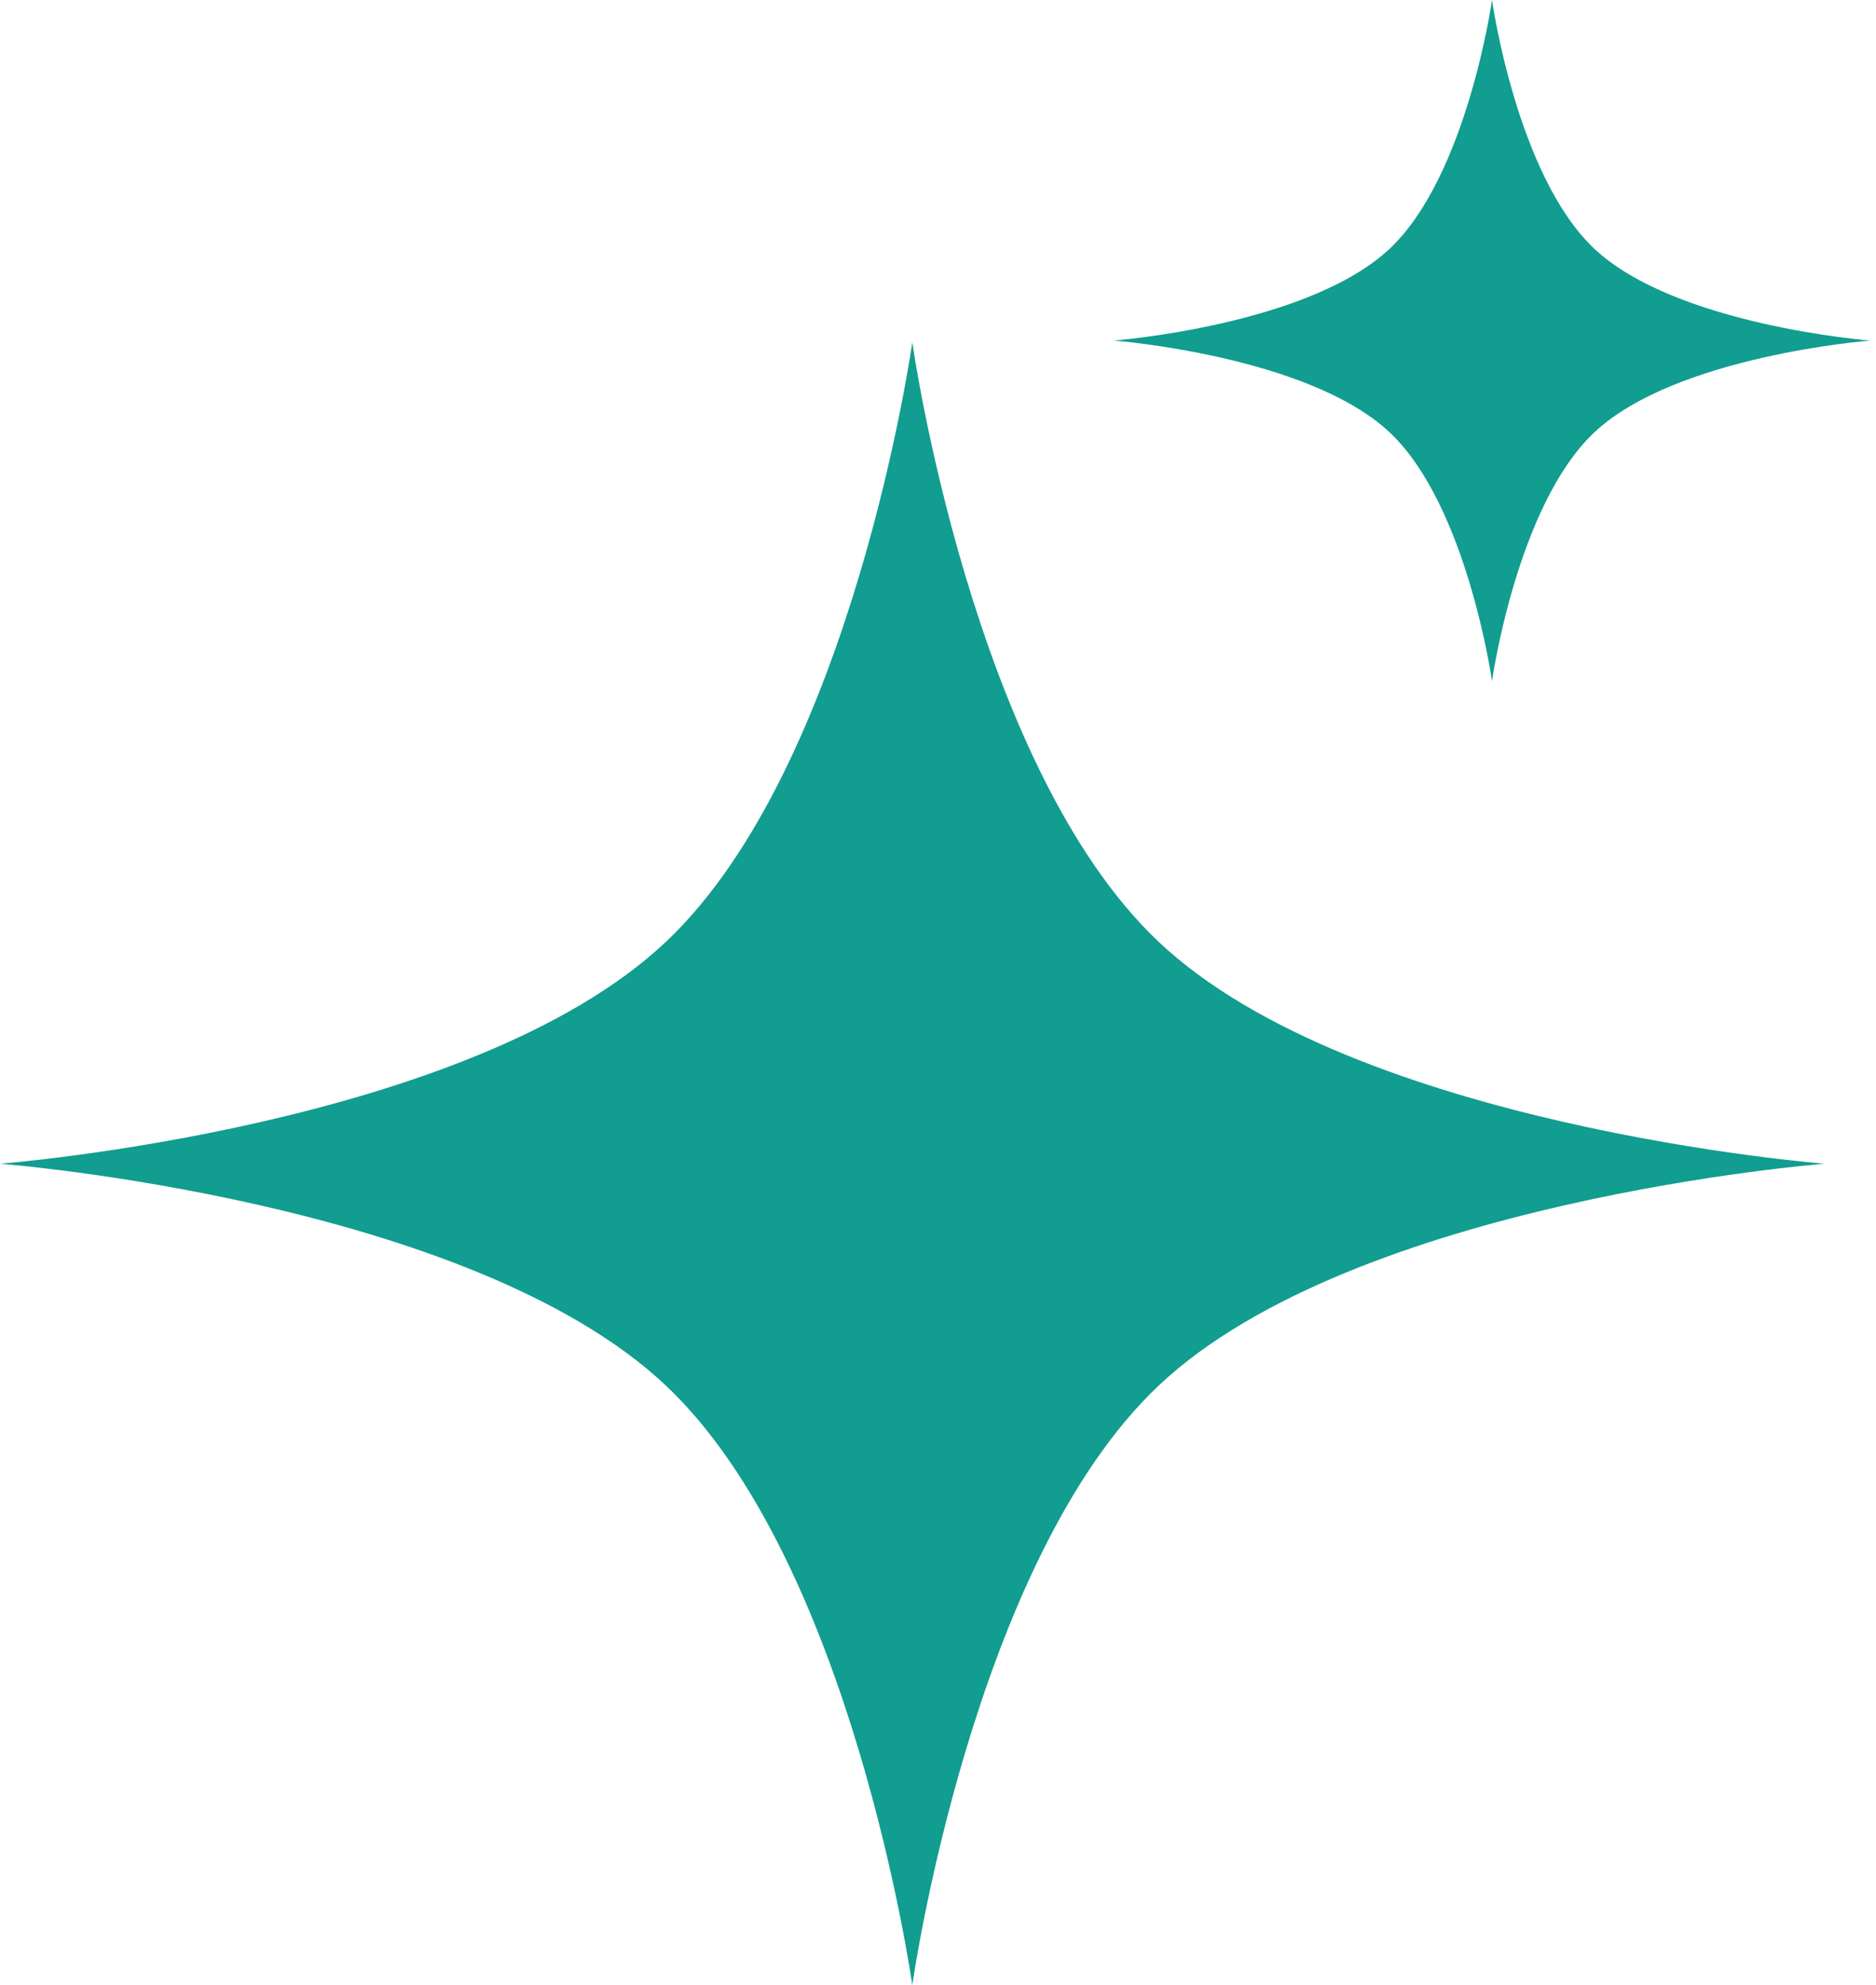
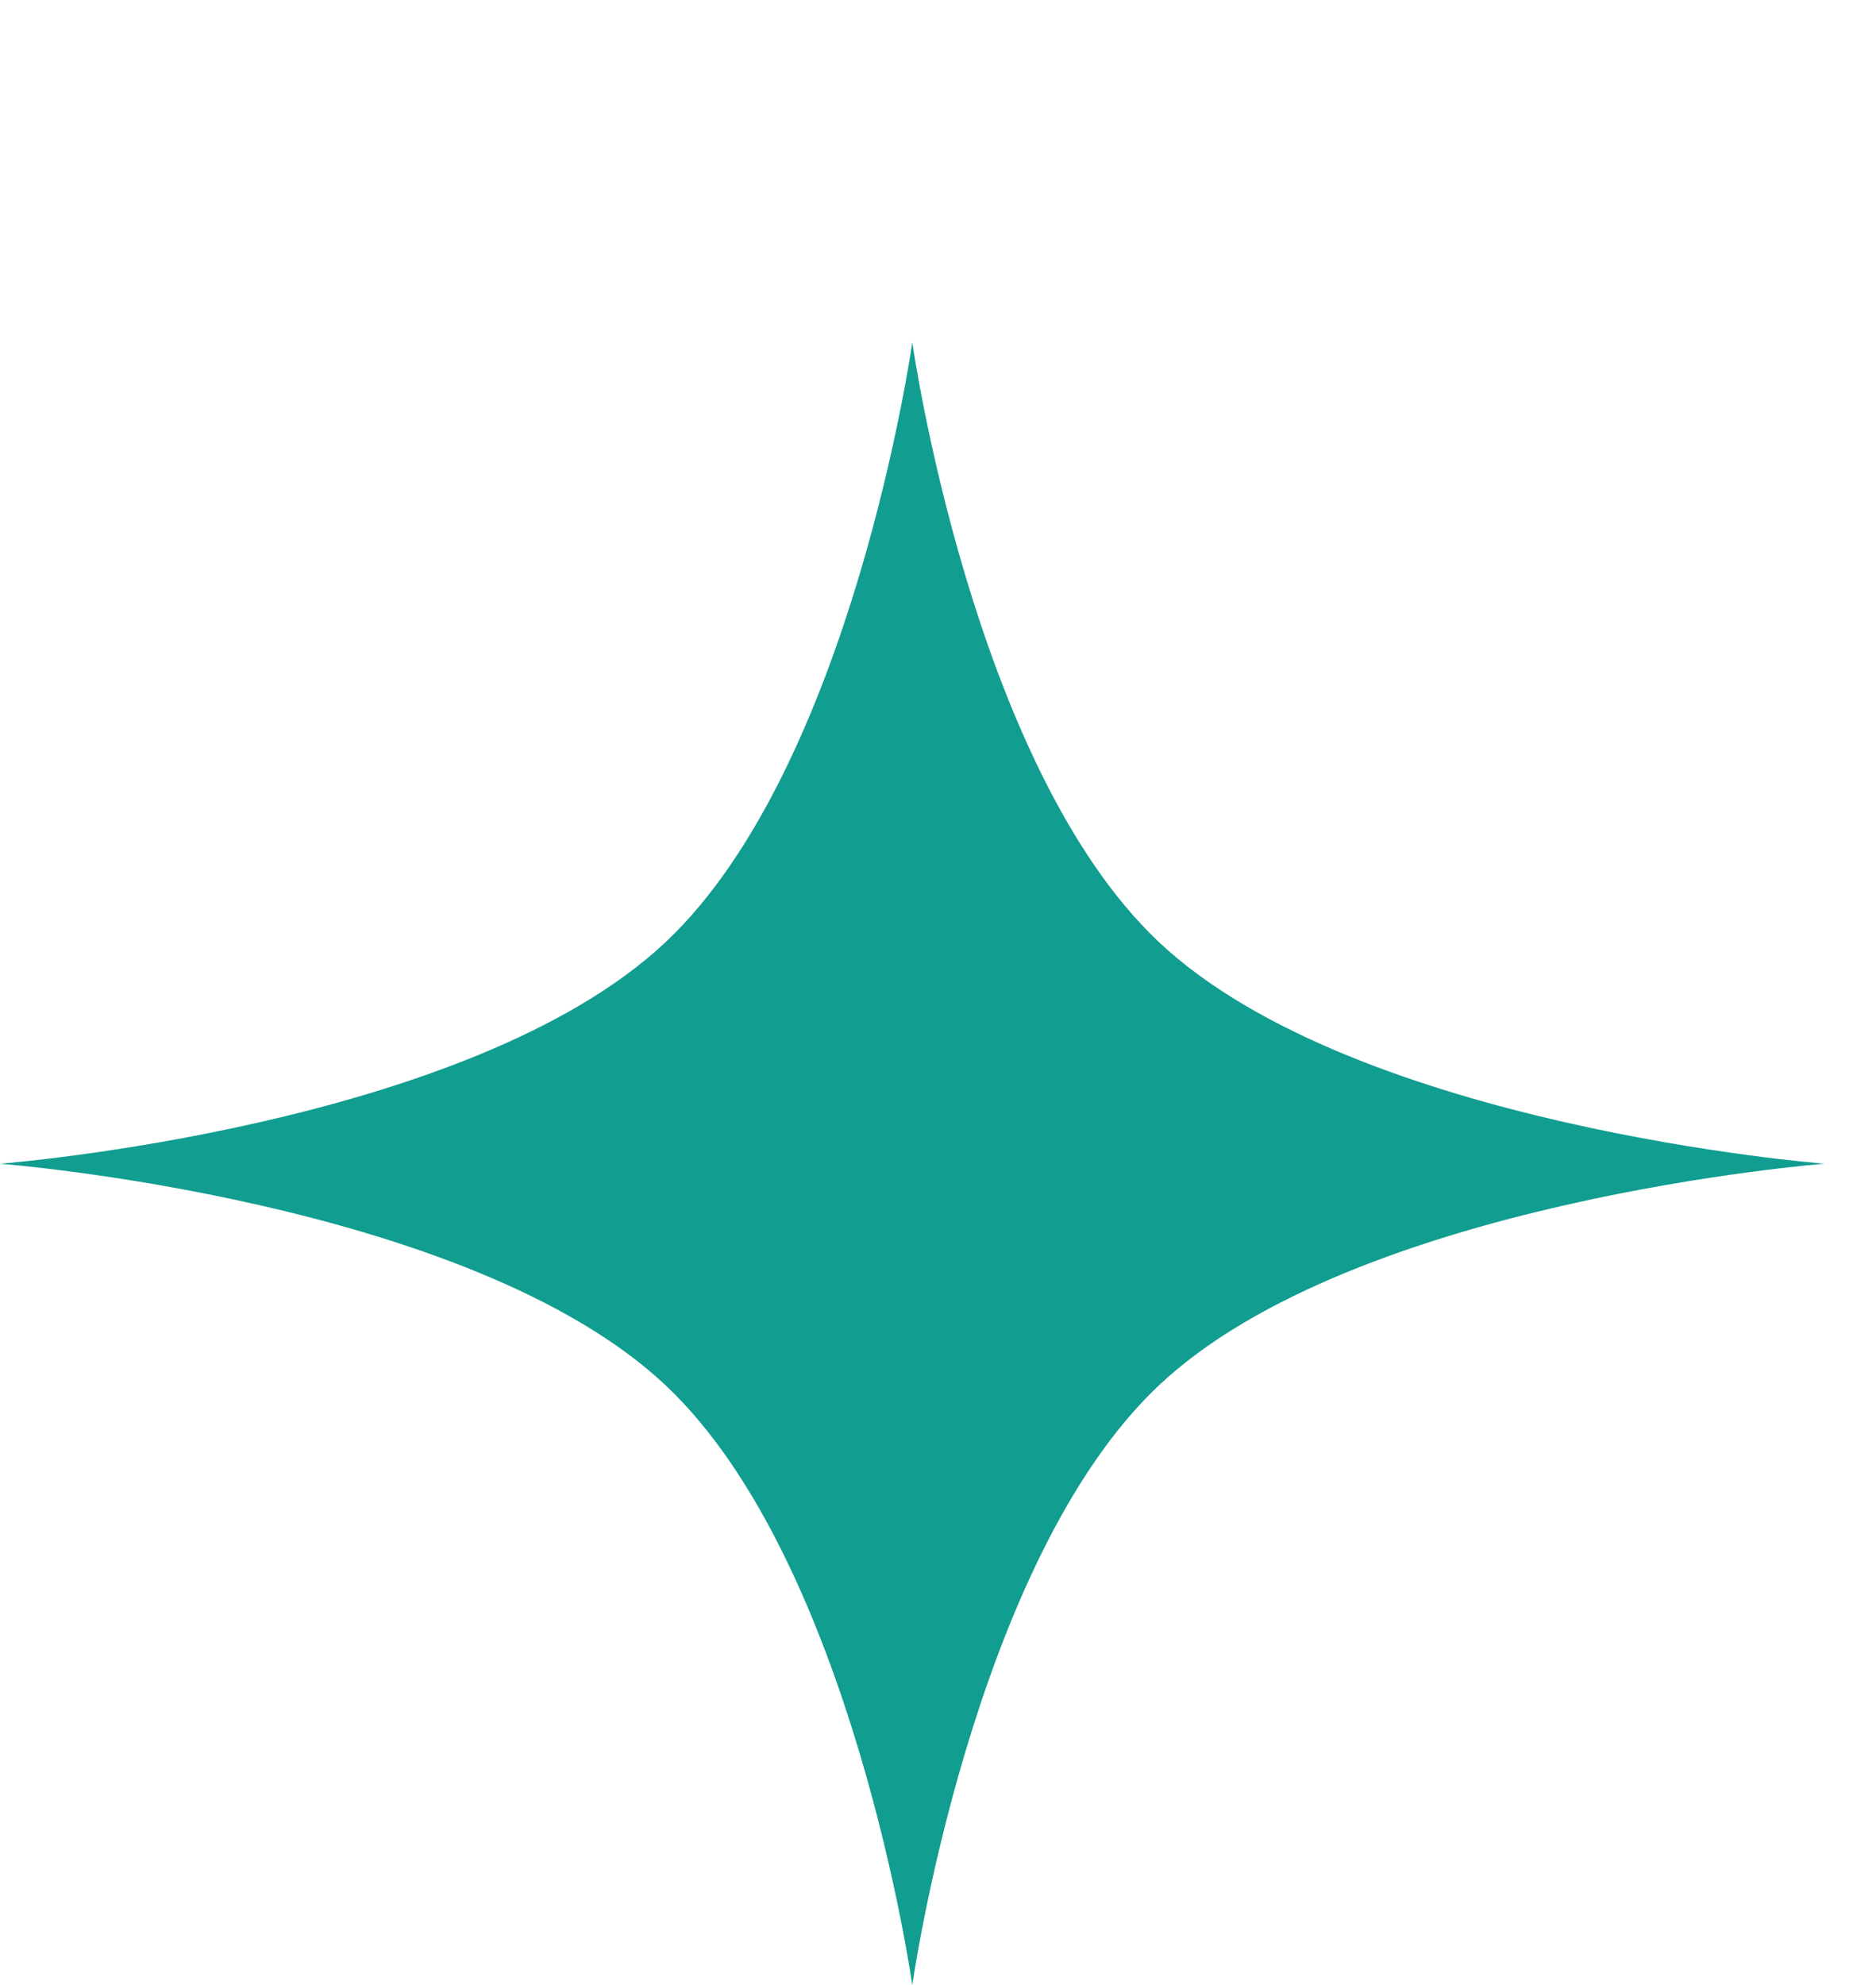
<svg xmlns="http://www.w3.org/2000/svg" width="104" height="110" viewBox="0 0 104 110" fill="none">
  <path d="M50.575 18.965C50.575 18.965 53.881 42.423 64.234 52.189C75.13 62.466 101.149 64.483 101.149 64.483C101.149 64.483 75.13 66.499 64.234 76.776C53.881 86.542 50.575 110 50.575 110C50.575 110 47.268 86.542 36.915 76.776C26.019 66.499 0 64.483 0 64.483C0 64.483 26.019 62.466 36.915 52.189C47.268 42.423 50.575 18.965 50.575 18.965Z" fill="#119D90" />
-   <path d="M82.712 0C82.712 0 84.082 9.725 88.375 13.774C92.892 18.035 103.679 18.871 103.679 18.871C103.679 18.871 92.892 19.706 88.375 23.968C84.082 28.016 82.712 37.741 82.712 37.741C82.712 37.741 81.341 28.016 77.048 23.968C72.531 19.706 61.744 18.871 61.744 18.871C61.744 18.871 72.531 18.035 77.048 13.774C81.341 9.725 82.712 0 82.712 0Z" fill="#119D90" />
</svg>